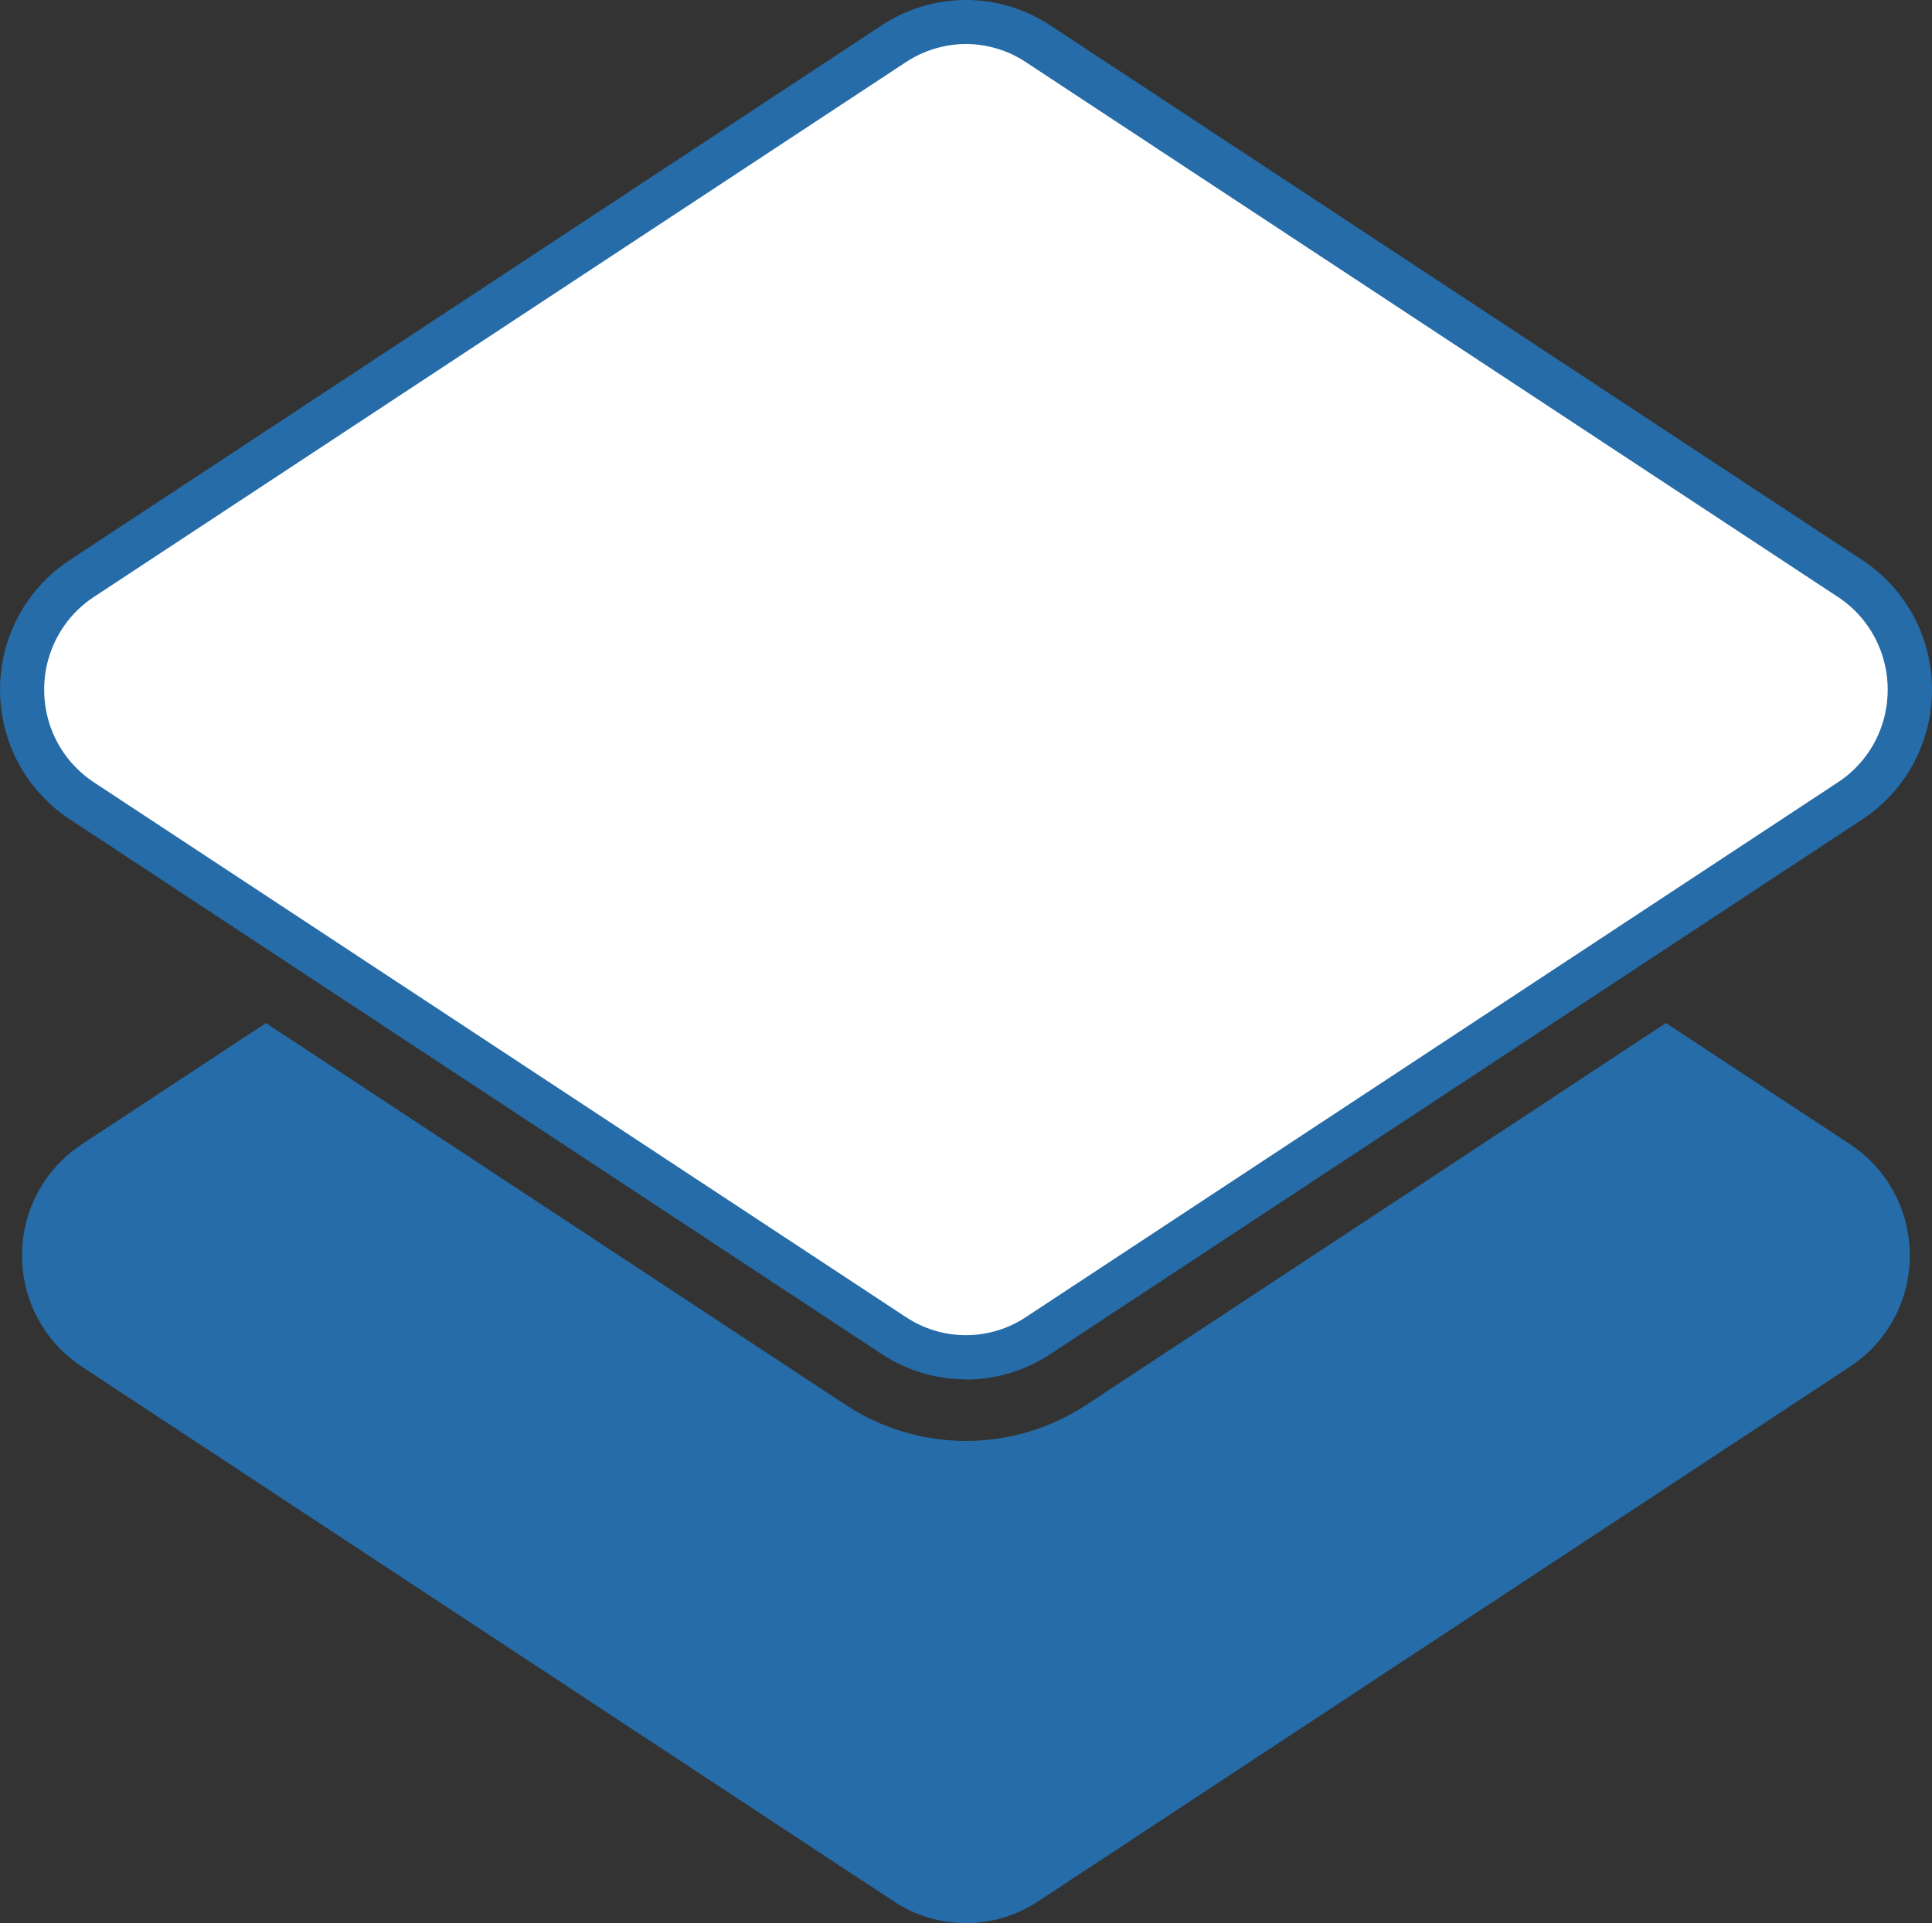
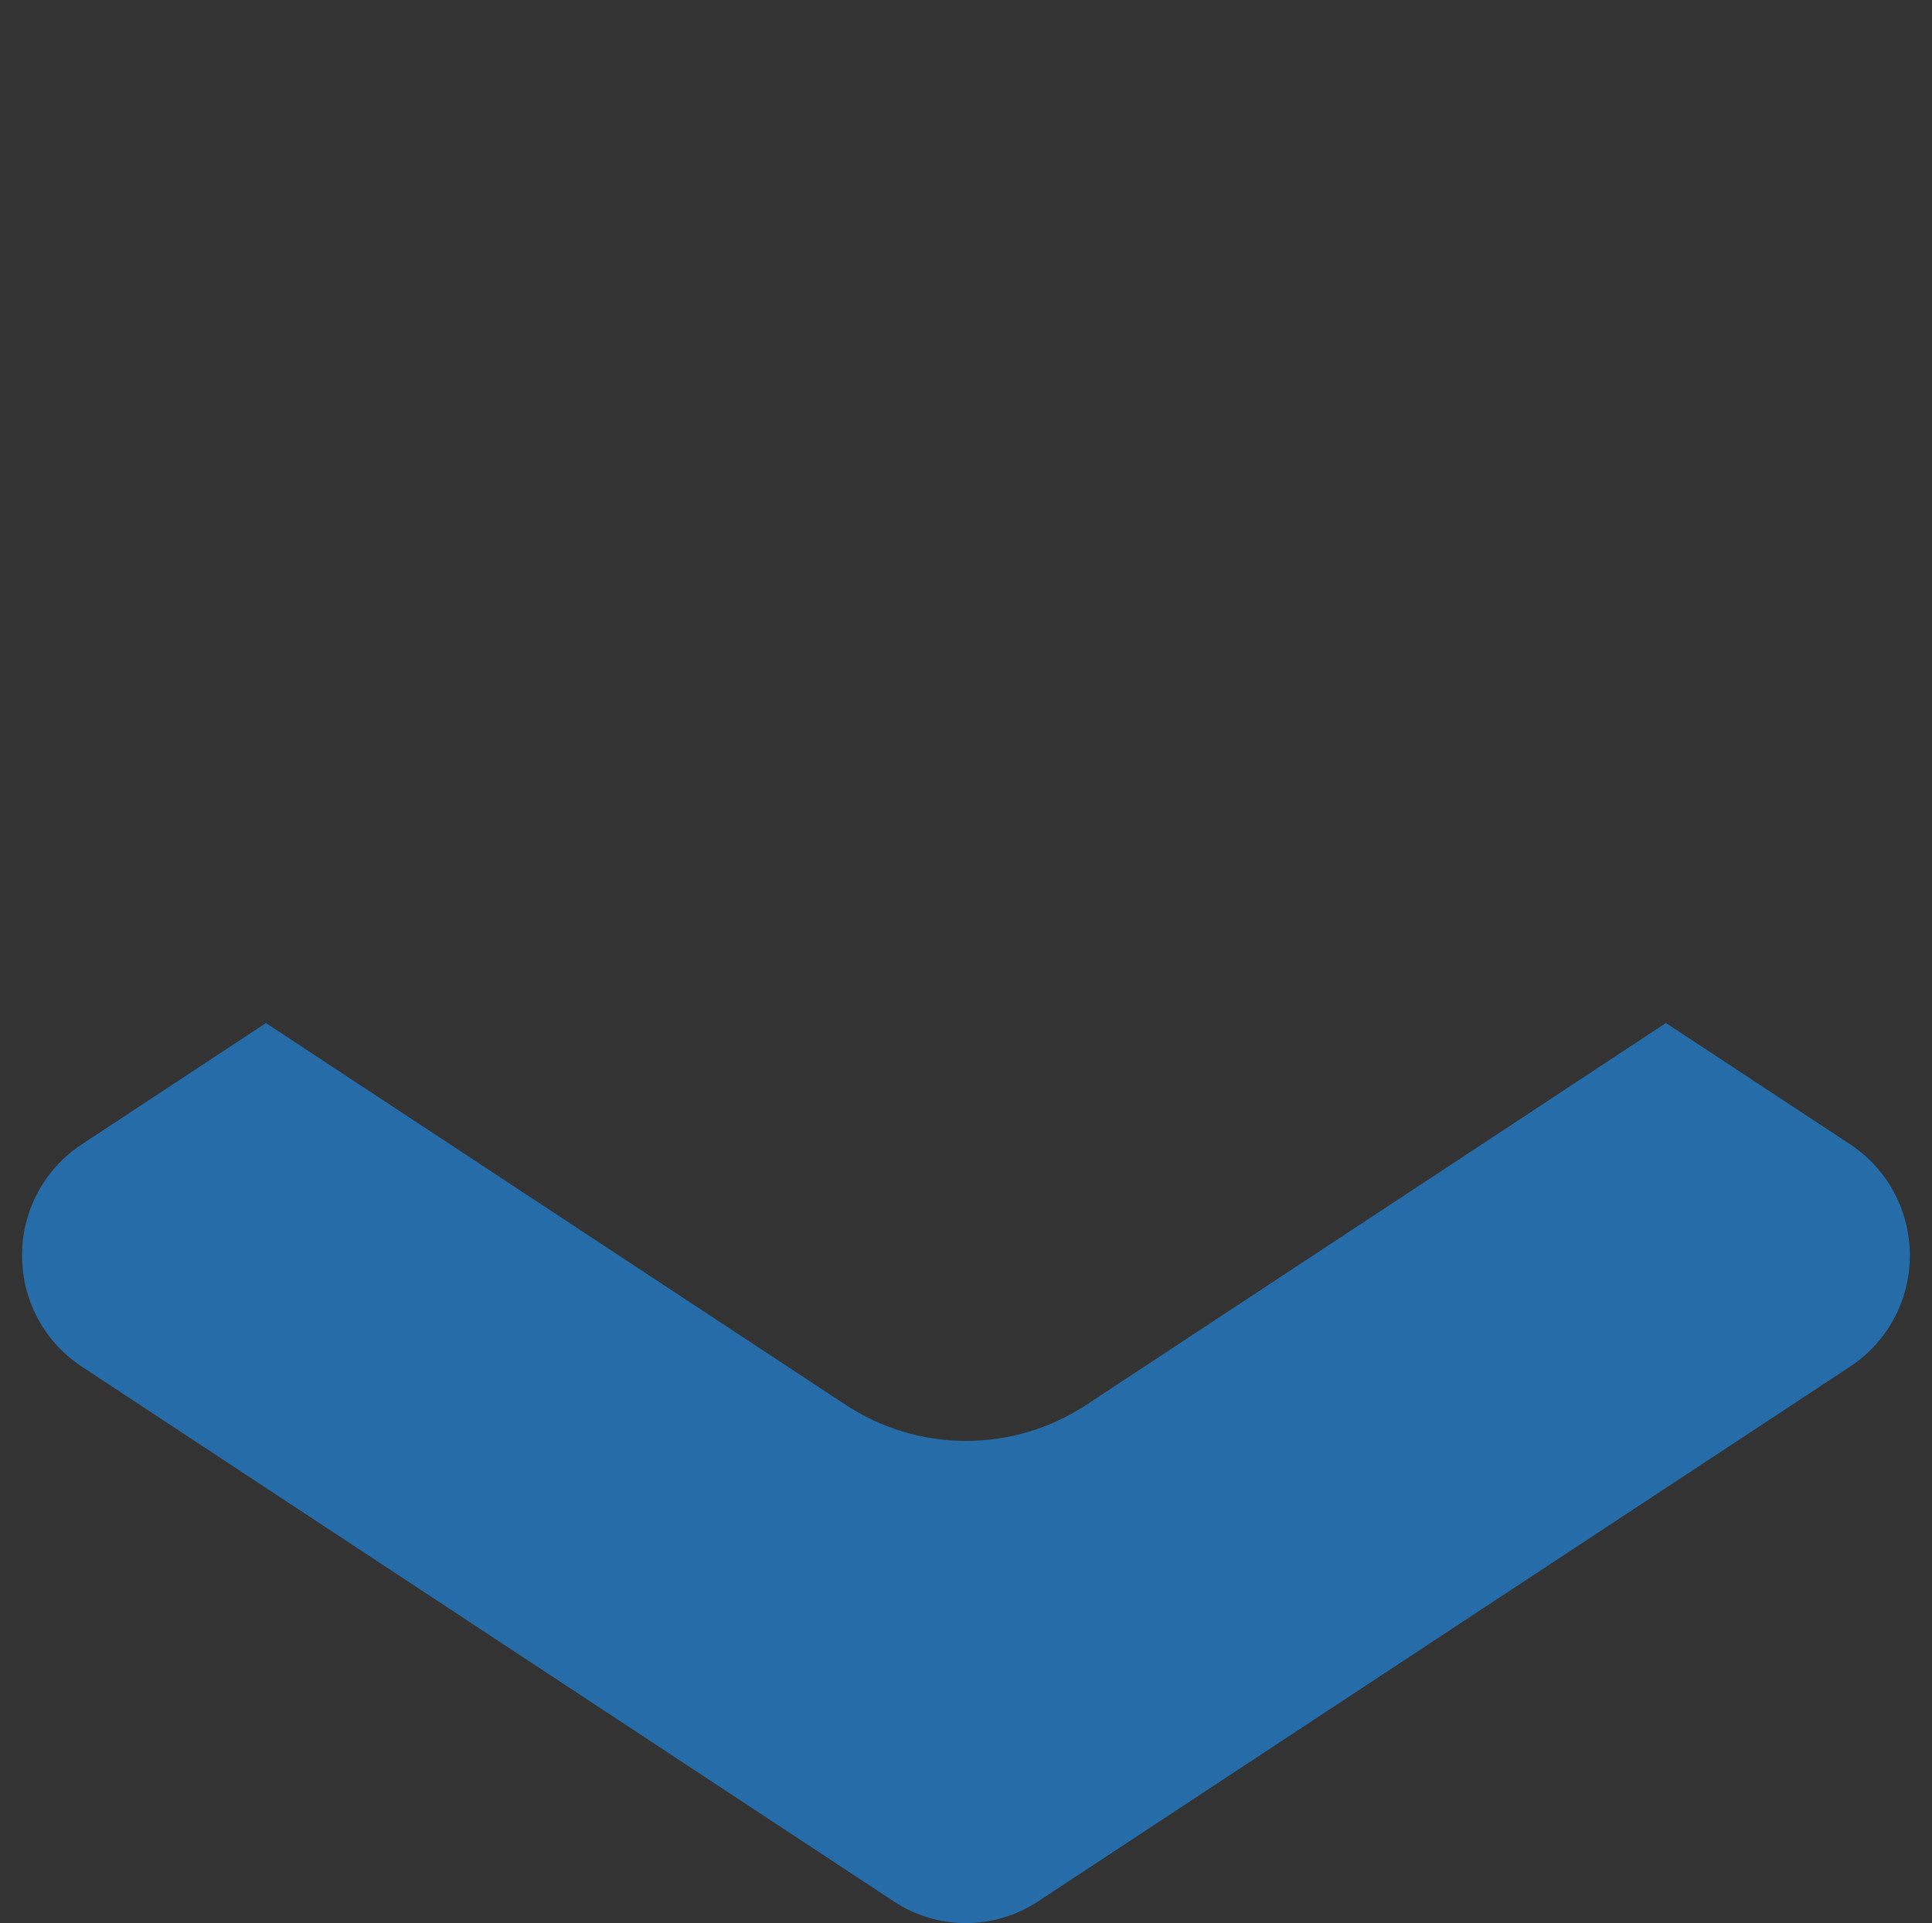
<svg xmlns="http://www.w3.org/2000/svg" id="Livello_1" viewBox="0 0 485.57 483.46">
  <rect x="0" y="0" width="485.57" height="483.46" fill="#333333" stroke="none" />
  <defs>
    <style>.cls-1{fill:#256ca8;}.cls-1,.cls-2{stroke-width:0px;}.cls-2{fill:#fff;}</style>
  </defs>
  <path class="cls-1" d="M390.18,275.99l-117.14,77.17c-9.02,5.94-19.49,9.08-30.26,9.08s-21.24-3.14-30.26-9.08l-117.14-77.17-20.36-13.41-8.18-5.39-46.31,30.51c-3.51,2.31-6.51,5.22-8.92,8.65l-.03.04-.03.04c-.25.36-.5.73-.75,1.13s-.5.79-.73,1.19c-3.28,5.64-4.83,12.09-4.48,18.65.35,6.63,2.61,12.93,6.55,18.22,2.31,3.11,5.13,5.78,8.38,7.92h0l204.16,134.49c5.39,3.55,11.65,5.43,18.09,5.43s12.69-1.88,18.09-5.43l204.16-134.49c6.47-4.26,11.27-10.69,13.53-18.12.57-1.89.98-3.84,1.22-5.81v-.04c.15-1.3.23-2.64.23-3.96v-.02c0-1.26-.07-2.54-.22-3.8-1.12-9.88-6.51-18.66-14.77-24.11l-46.31-30.5-8.18,5.39-20.35,13.41h.01Z" />
-   <path class="cls-2" d="M478.83,164.53c-.14-.53-.3-1.05-.47-1.57-.31-.94-.65-1.87-1.04-2.78-2.42-5.68-6.38-10.61-11.53-14.21-.25-.18-.51-.35-.77-.52L260.86,10.96c-.67-.44-1.37-.86-2.07-1.25-.69-.39-1.4-.75-2.15-1.1h-.03v-.02s-.05-.02-.05-.02h0c-.76-.35-1.48-.66-2.22-.93-.71-.26-1.43-.51-2.15-.72-.44-.13-.88-.25-1.31-.36-.17-.04-.42-.11-.72-.18-.02,0-.05-.01-.07-.02-.16-.04-.33-.07-.49-.11-.12-.03-.24-.05-.36-.07-.19-.04-.38-.08-.57-.11h-.07l-.07-.02c-.75-.13-1.47-.24-2.2-.32-.26-.03-.52-.05-.78-.07-.13-.01-.26-.02-.36-.03l-.44-.04-.45-.02h-.36s-.18-.01-.18-.01c-.33-.02-.66-.02-.99-.02-.27,0-.54,0-.81.01-.26,0-.52.01-.78.03h-.36l-.53.05h-.1c-.33.03-.66.07-.99.1-.72.08-1.44.18-2.2.32h-.07l-.07.02c-.19.03-.37.07-.57.11-.12.02-.24.05-.36.07-.17.04-.34.07-.51.11-.03,0-.06.01-.09.02-.28.07-.52.13-.68.17-.43.11-.87.23-1.31.36-.72.22-1.44.46-2.14.72-.74.28-1.46.58-2.22.93l-.04.02-.04.02c-.75.35-1.46.71-2.15,1.1-.7.39-1.39.81-2.07,1.26L20.52,145.45c-3.51,2.31-6.51,5.22-8.92,8.65l-.03.04-.03.04c-.25.36-.5.73-.75,1.13-.25.4-.5.79-.73,1.19-3.28,5.65-4.83,12.1-4.48,18.65.35,6.63,2.61,12.93,6.55,18.22,1.01,1.36,2.12,2.62,3.31,3.8.74.73,1.52,1.43,2.32,2.09.38.31.77.62,1.17.91.25.19.5.37.76.55.27.19.54.38.82.57h0l43.54,28.68,23.12,15.23h0l20.36,13.41,117.14,77.17c5.39,3.55,11.65,5.43,18.09,5.43,6.04,0,11.91-1.65,17.07-4.78.34-.21.68-.42,1.02-.65l117.14-77.17,20.35-13.41h0l66.66-43.92c.4-.27.8-.54,1.19-.82.39-.28.78-.57,1.15-.87,5.28-4.19,9.21-9.93,11.18-16.42.57-1.89.98-3.84,1.22-5.81v-.04c.15-1.3.23-2.64.23-3.96v-.02c0-1.26-.07-2.54-.22-3.8-.19-1.71-.52-3.39-.96-5.02h.04Z" />
-   <path class="cls-1" d="M242.78,346.76c-7.53,0-14.84-2.19-21.14-6.34L17.01,205.62l-.03-.03c-.13-.09-.26-.18-.39-.27l-.08-.06c-.3-.21-.6-.43-.89-.64-.46-.34-.91-.7-1.36-1.06-.93-.76-1.84-1.58-2.71-2.44-1.42-1.4-2.72-2.9-3.86-4.44-4.58-6.16-7.22-13.5-7.63-21.23-.41-7.63,1.4-15.15,5.23-21.73.27-.46.56-.94.86-1.4.26-.41.53-.82.8-1.21l.12-.17c2.82-4.02,6.32-7.41,10.41-10.11L221.64,6.34c.79-.52,1.6-1.01,2.42-1.47.81-.45,1.62-.87,2.47-1.26l.07-.04c.98-.45,1.83-.81,2.67-1.12.79-.3,1.63-.58,2.49-.84.51-.15,1.03-.3,1.54-.43l.1-.02c.14-.03.3-.08.5-.12l.32-.07c.14-.03.34-.08.54-.12.14-.03.31-.07.47-.1.21-.05.42-.09.63-.12l.21-.04c.85-.15,1.69-.27,2.55-.37.39-.04.78-.08,1.18-.11l1.16-.07c.31-.02.61-.03.92-.03.63-.01,1.38-.02,2.08,0l2.04.12c.31.02.62.05.92.09.88.09,1.7.21,2.55.36l.26.05c.17.03.39.07.62.12.14.03.29.06.43.09.19.04.39.08.58.13l.16.04c.3.07.56.14.74.18.53.13,1.05.28,1.57.44.84.25,1.68.54,2.49.84.79.3,1.59.63,2.45,1.02l.34.16c.85.4,1.64.8,2.42,1.24.8.45,1.62.94,2.4,1.46l204.16,134.49c.3.2.6.4.9.61,5.95,4.16,10.61,9.9,13.46,16.59.45,1.05.86,2.14,1.21,3.24.2.6.38,1.21.54,1.83h0c.52,1.92.9,3.89,1.12,5.85.17,1.46.25,2.95.25,4.43,0,1.56-.09,3.11-.27,4.63l-.02.18c-.28,2.26-.75,4.49-1.41,6.64-2.31,7.59-6.82,14.22-13.05,19.15-.43.34-.89.69-1.35,1.02-.45.33-.91.65-1.39.96l-204.16,134.49c-.39.26-.79.51-1.2.76-6.01,3.65-12.91,5.59-19.94,5.59v-.05ZM24.05,196.97l203.69,134.18c4.48,2.95,9.68,4.51,15.03,4.51,5,0,9.91-1.38,14.18-3.98.29-.18.57-.35.85-.54l204.16-134.49c.33-.22.66-.45.99-.68.33-.24.64-.48.95-.72,4.46-3.53,7.68-8.27,9.33-13.69.47-1.56.82-3.17,1.01-4.81l.02-.2c.12-1.05.18-2.12.18-3.18s-.06-2.14-.18-3.19c-.16-1.41-.43-2.82-.81-4.2h0c-.12-.45-.25-.88-.39-1.31-.25-.78-.54-1.56-.87-2.31-2.03-4.78-5.36-8.87-9.61-11.85-.21-.15-.42-.29-.64-.43L257.78,15.59c-.56-.37-1.13-.72-1.71-1.04-.58-.33-1.16-.62-1.79-.92l-.14-.07c-.63-.29-1.2-.53-1.77-.74-.58-.22-1.18-.42-1.79-.6-.37-.11-.73-.21-1.08-.3-.14-.03-.35-.09-.61-.15l-.16-.04c-.08-.02-.17-.04-.25-.05l-.39-.08c-.14-.03-.27-.06-.4-.08l-.14-.03c-.61-.11-1.21-.2-1.81-.26-.19-.02-.4-.04-.6-.06l-1.52-.09c-.58-.02-1.04-.02-1.53,0-.23,0-.43.01-.62.02l-.8.05c-.33.03-.6.05-.86.08-.61.07-1.21.15-1.82.26l-.14.03c-.13.02-.26.05-.4.08l-.87.19c-.19.04-.36.09-.48.12-.42.11-.78.2-1.14.31-.63.19-1.23.39-1.79.6-.6.23-1.2.48-1.86.78-.68.32-1.26.61-1.85.94-.59.33-1.17.68-1.73,1.05L23.58,150.08c-2.92,1.92-5.41,4.34-7.42,7.19l-.05.08c-.21.3-.41.6-.62.93-.23.35-.43.68-.61,1-2.74,4.72-4.03,10.1-3.74,15.58.29,5.54,2.18,10.79,5.46,15.2.82,1.1,1.74,2.16,2.76,3.17.62.61,1.27,1.2,1.93,1.74.32.26.64.51.97.76.22.16.43.32.65.47l.07.05c.17.12.34.24.51.35l.56.37h0Z" />
</svg>